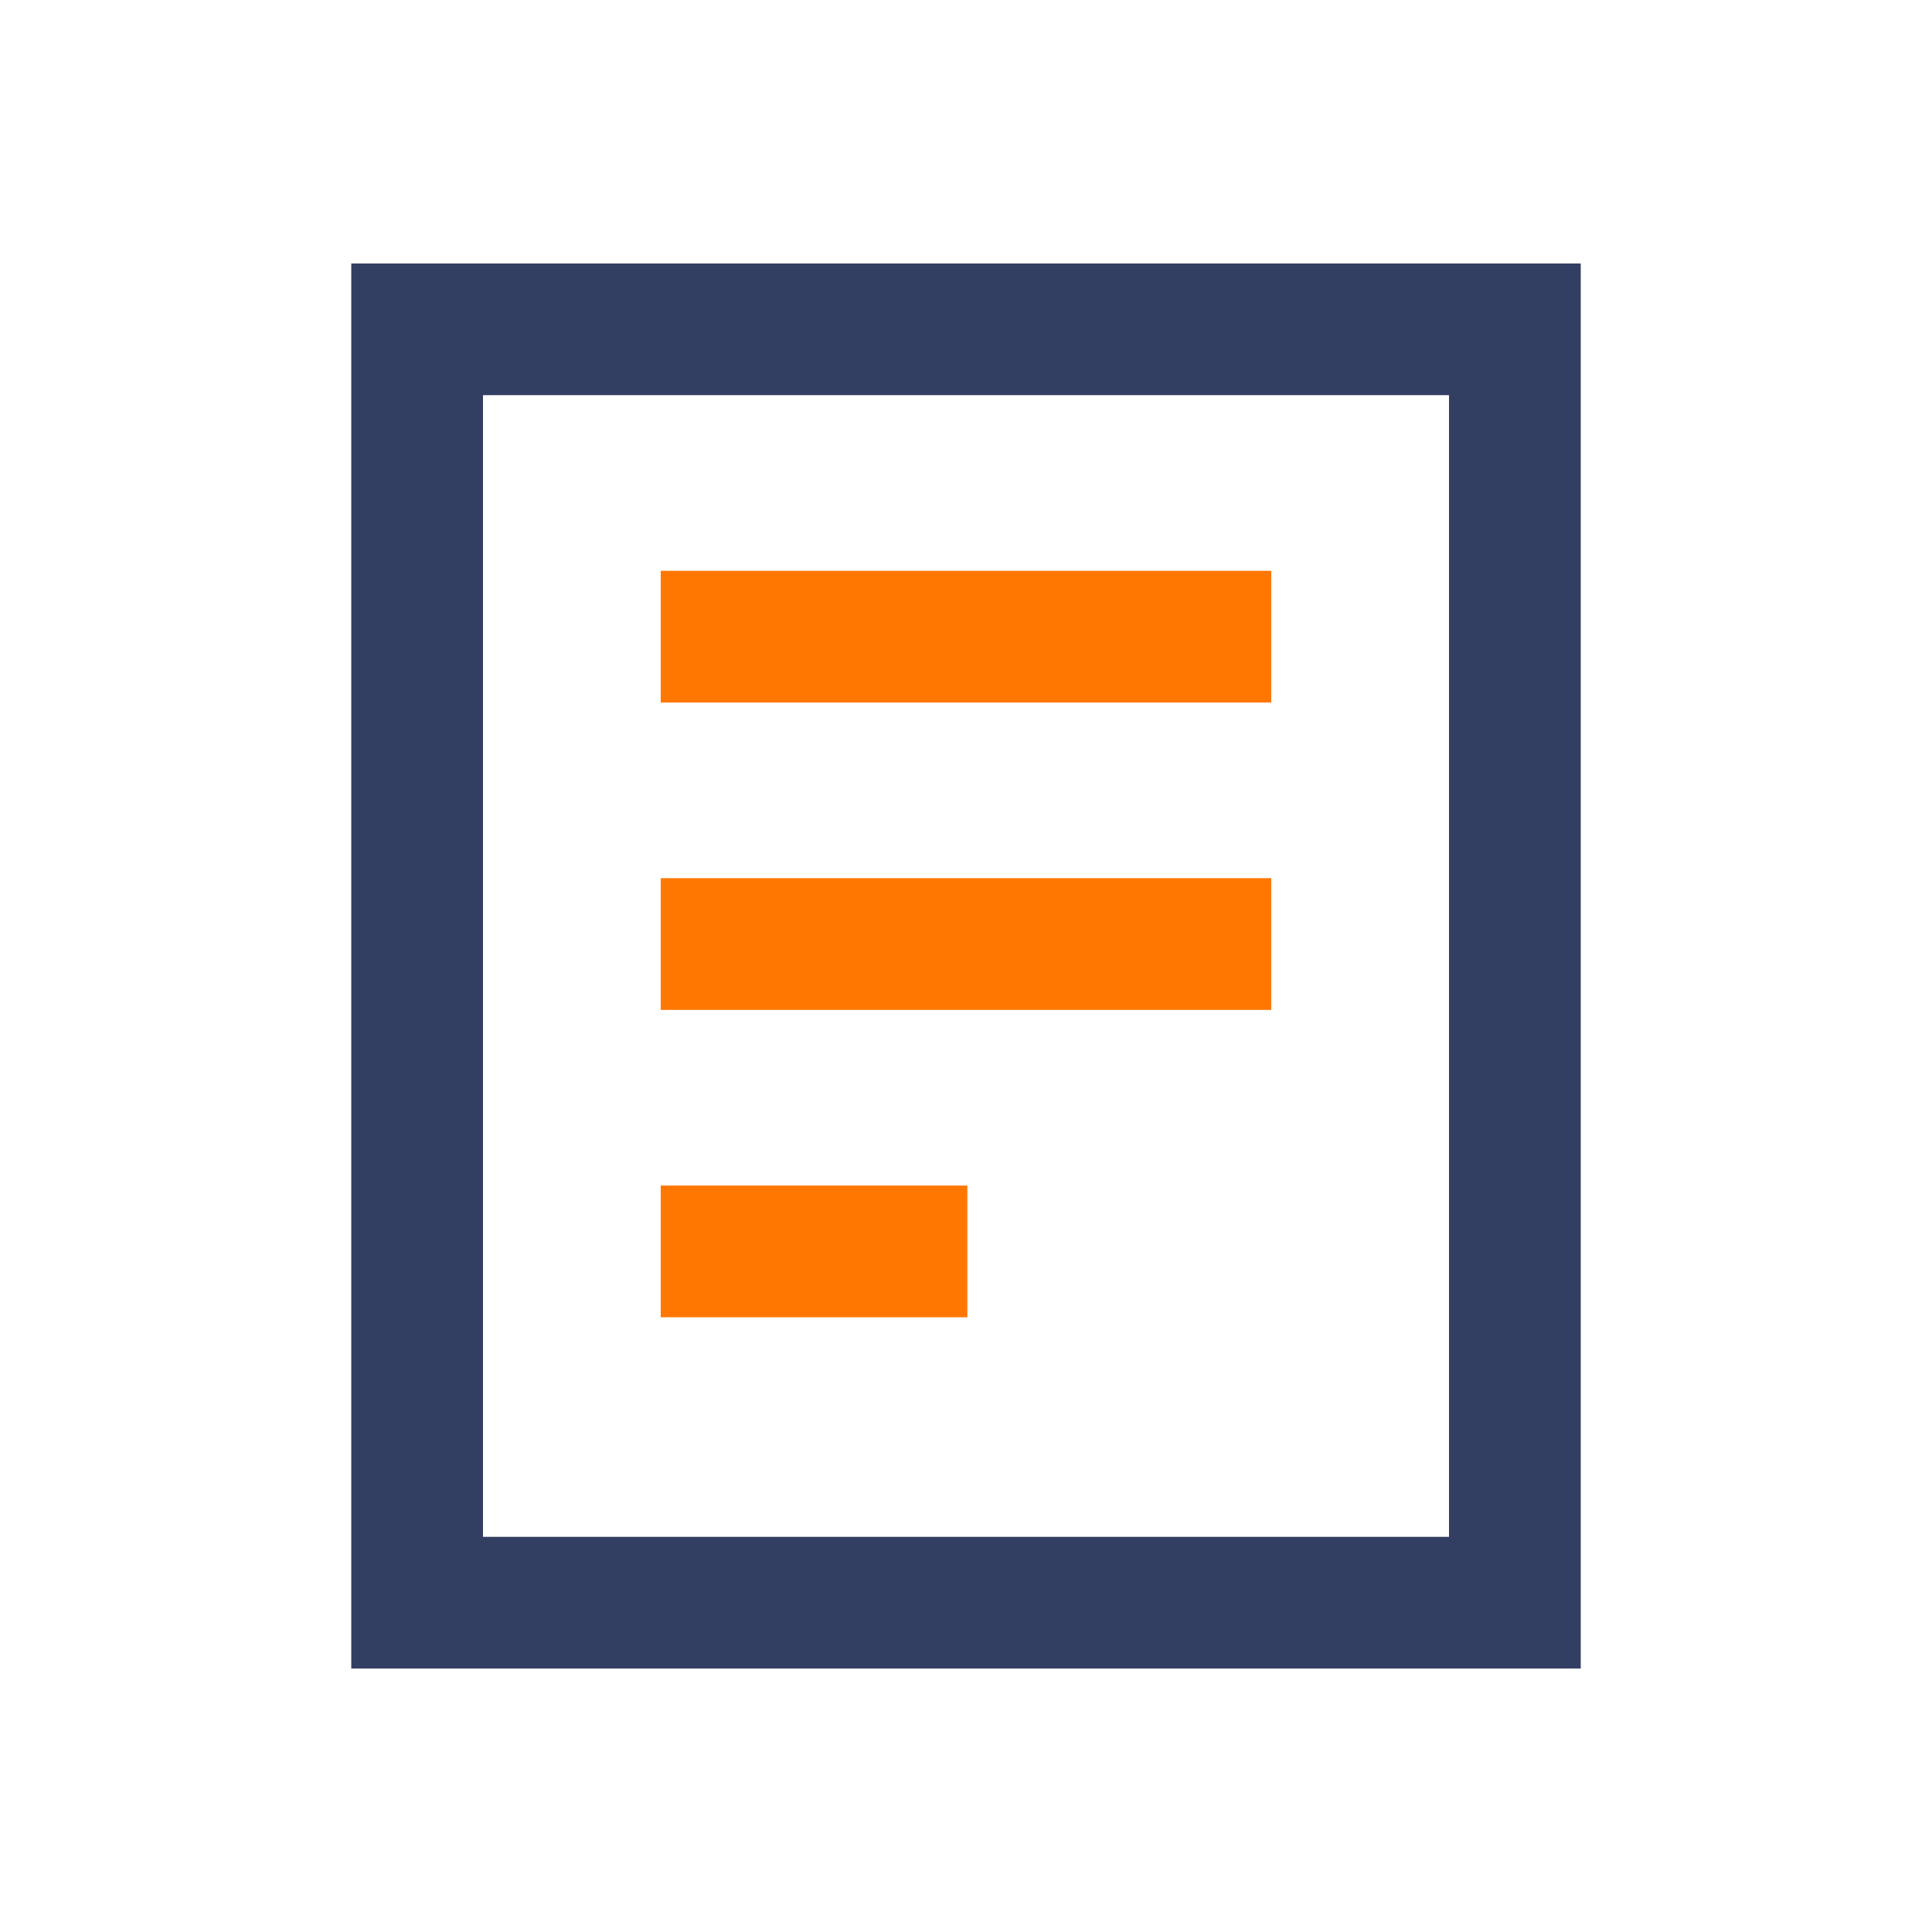
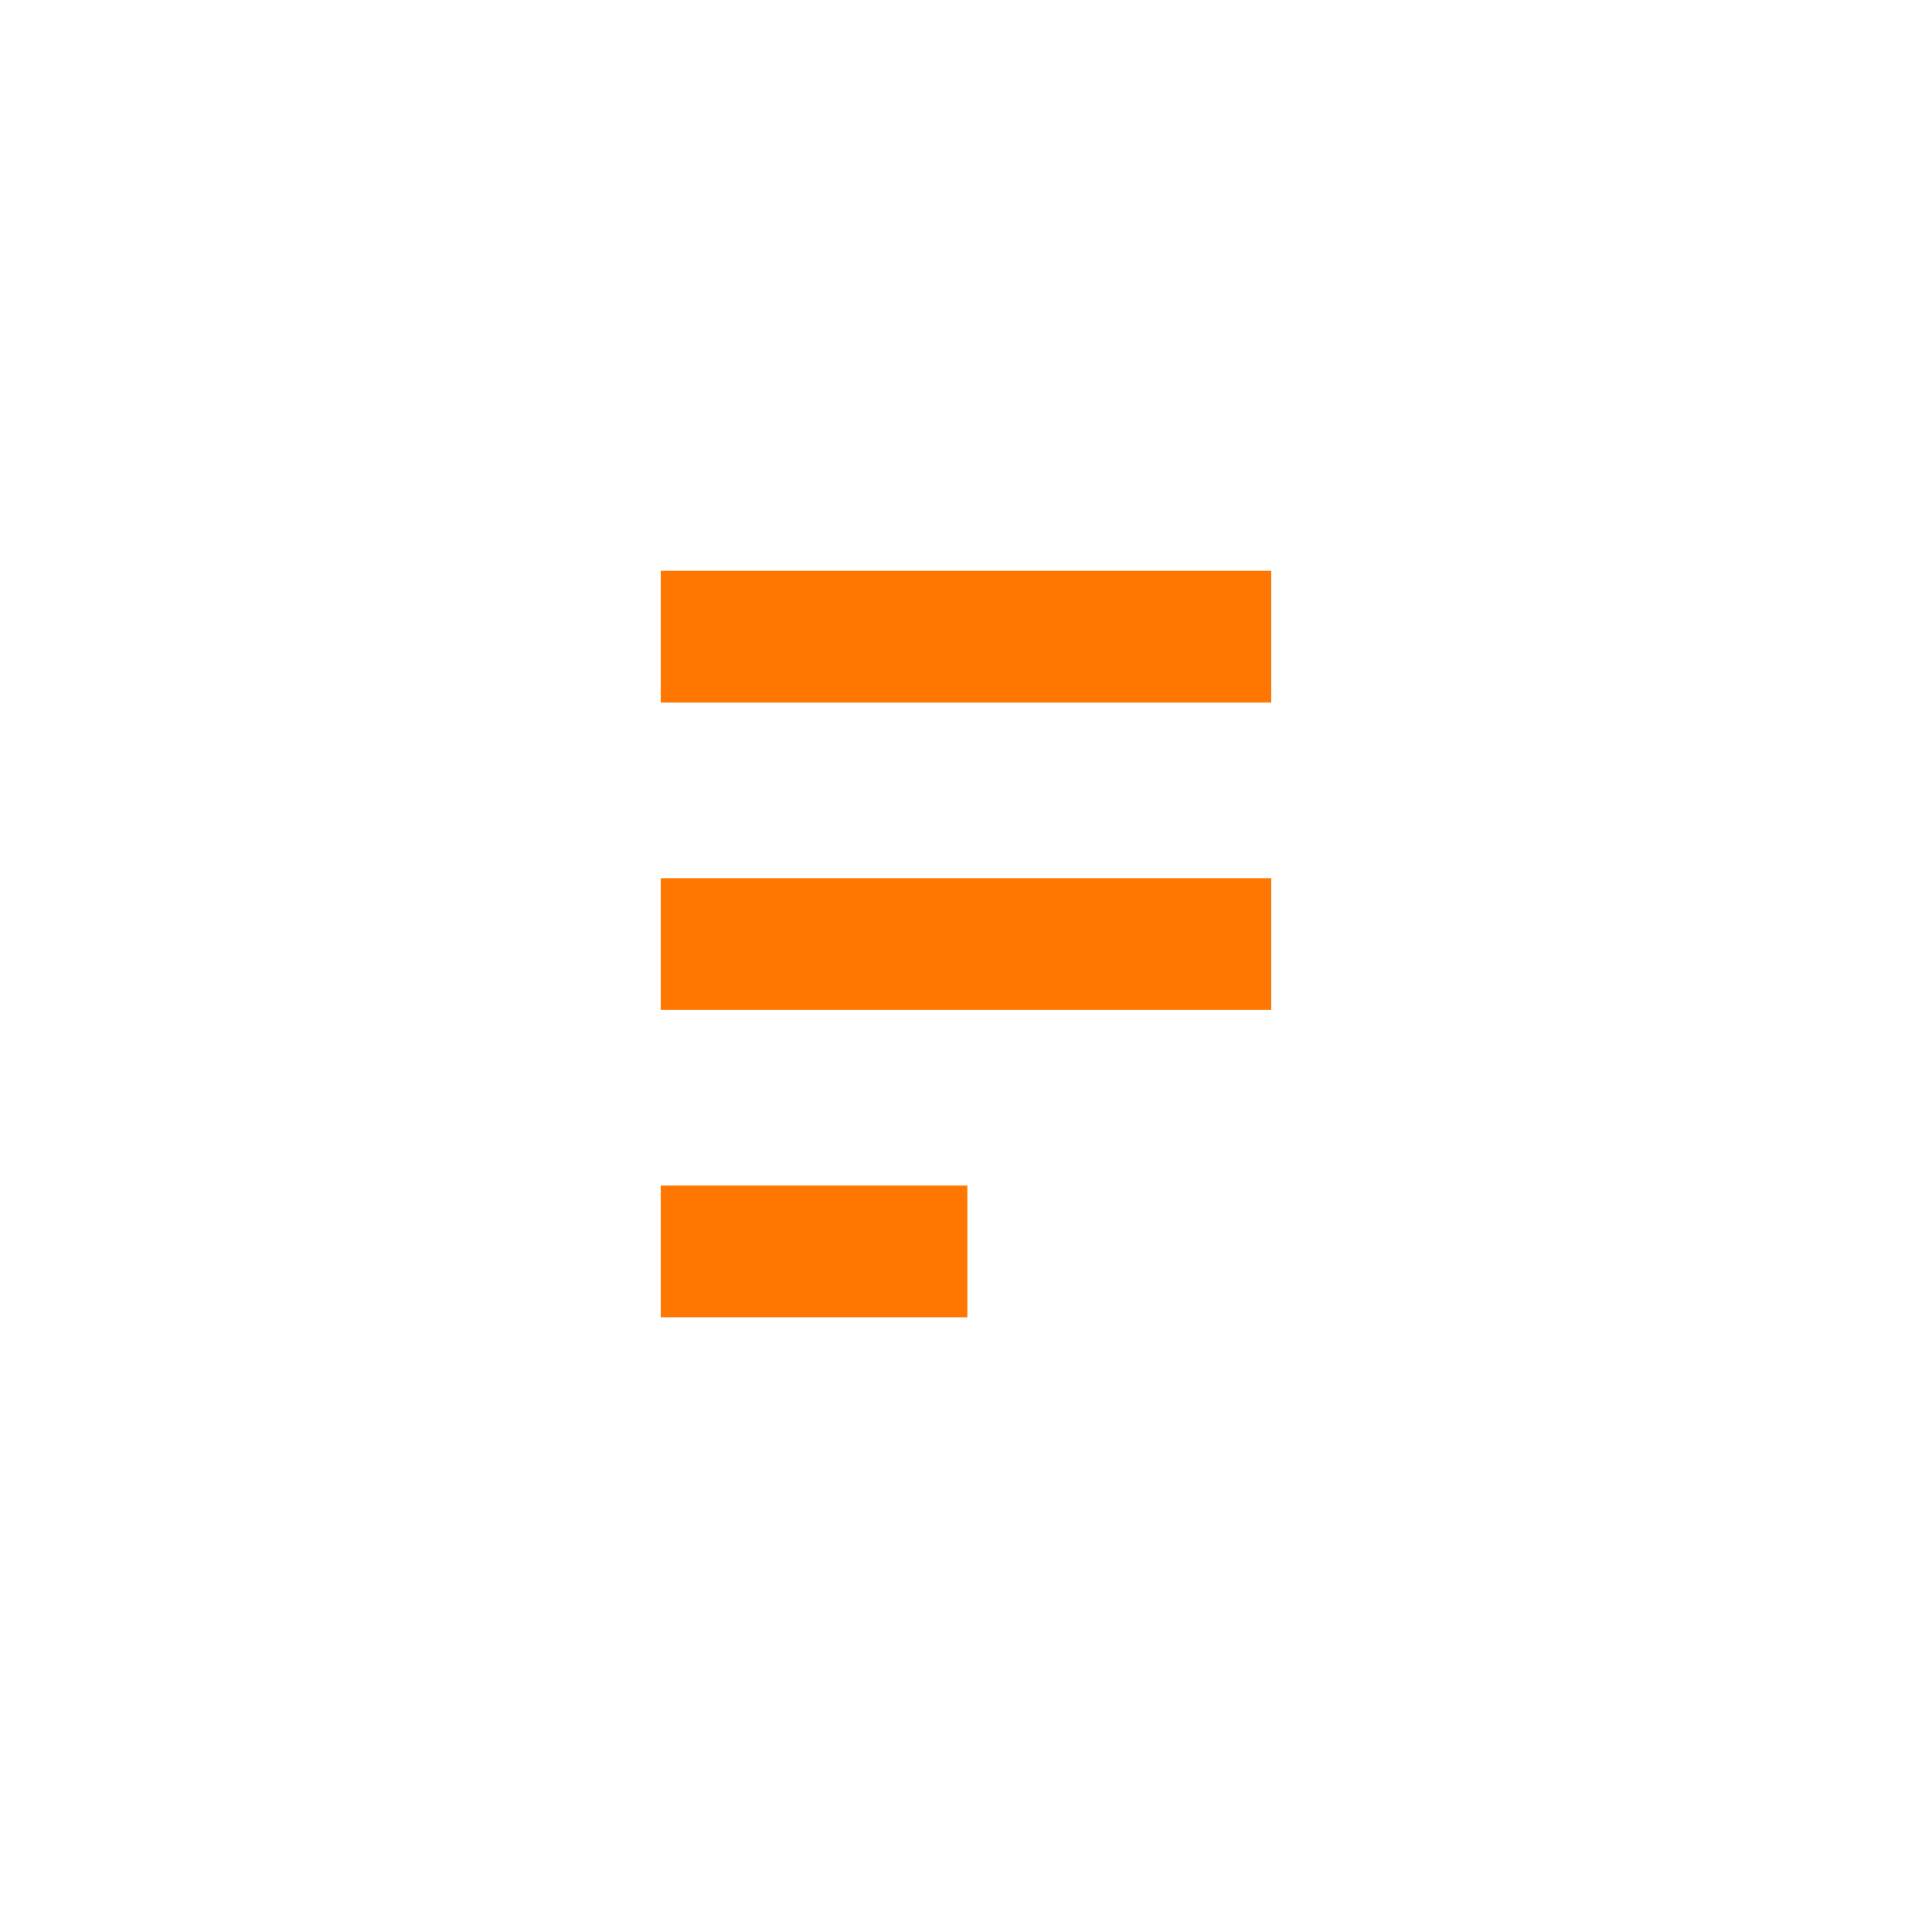
<svg xmlns="http://www.w3.org/2000/svg" width="44" height="44">
  <g fill="none">
-     <path fill="#333E63" d="M11 9v26h22V9H11zM8 6h28v32H8V6z" />
    <path fill="#F70" d="M15.048 16v-3h13.904v3H15.048zm0 7v-3h13.904v3H15.048zm0 7v-3h6.983v3h-6.983z" />
  </g>
</svg>